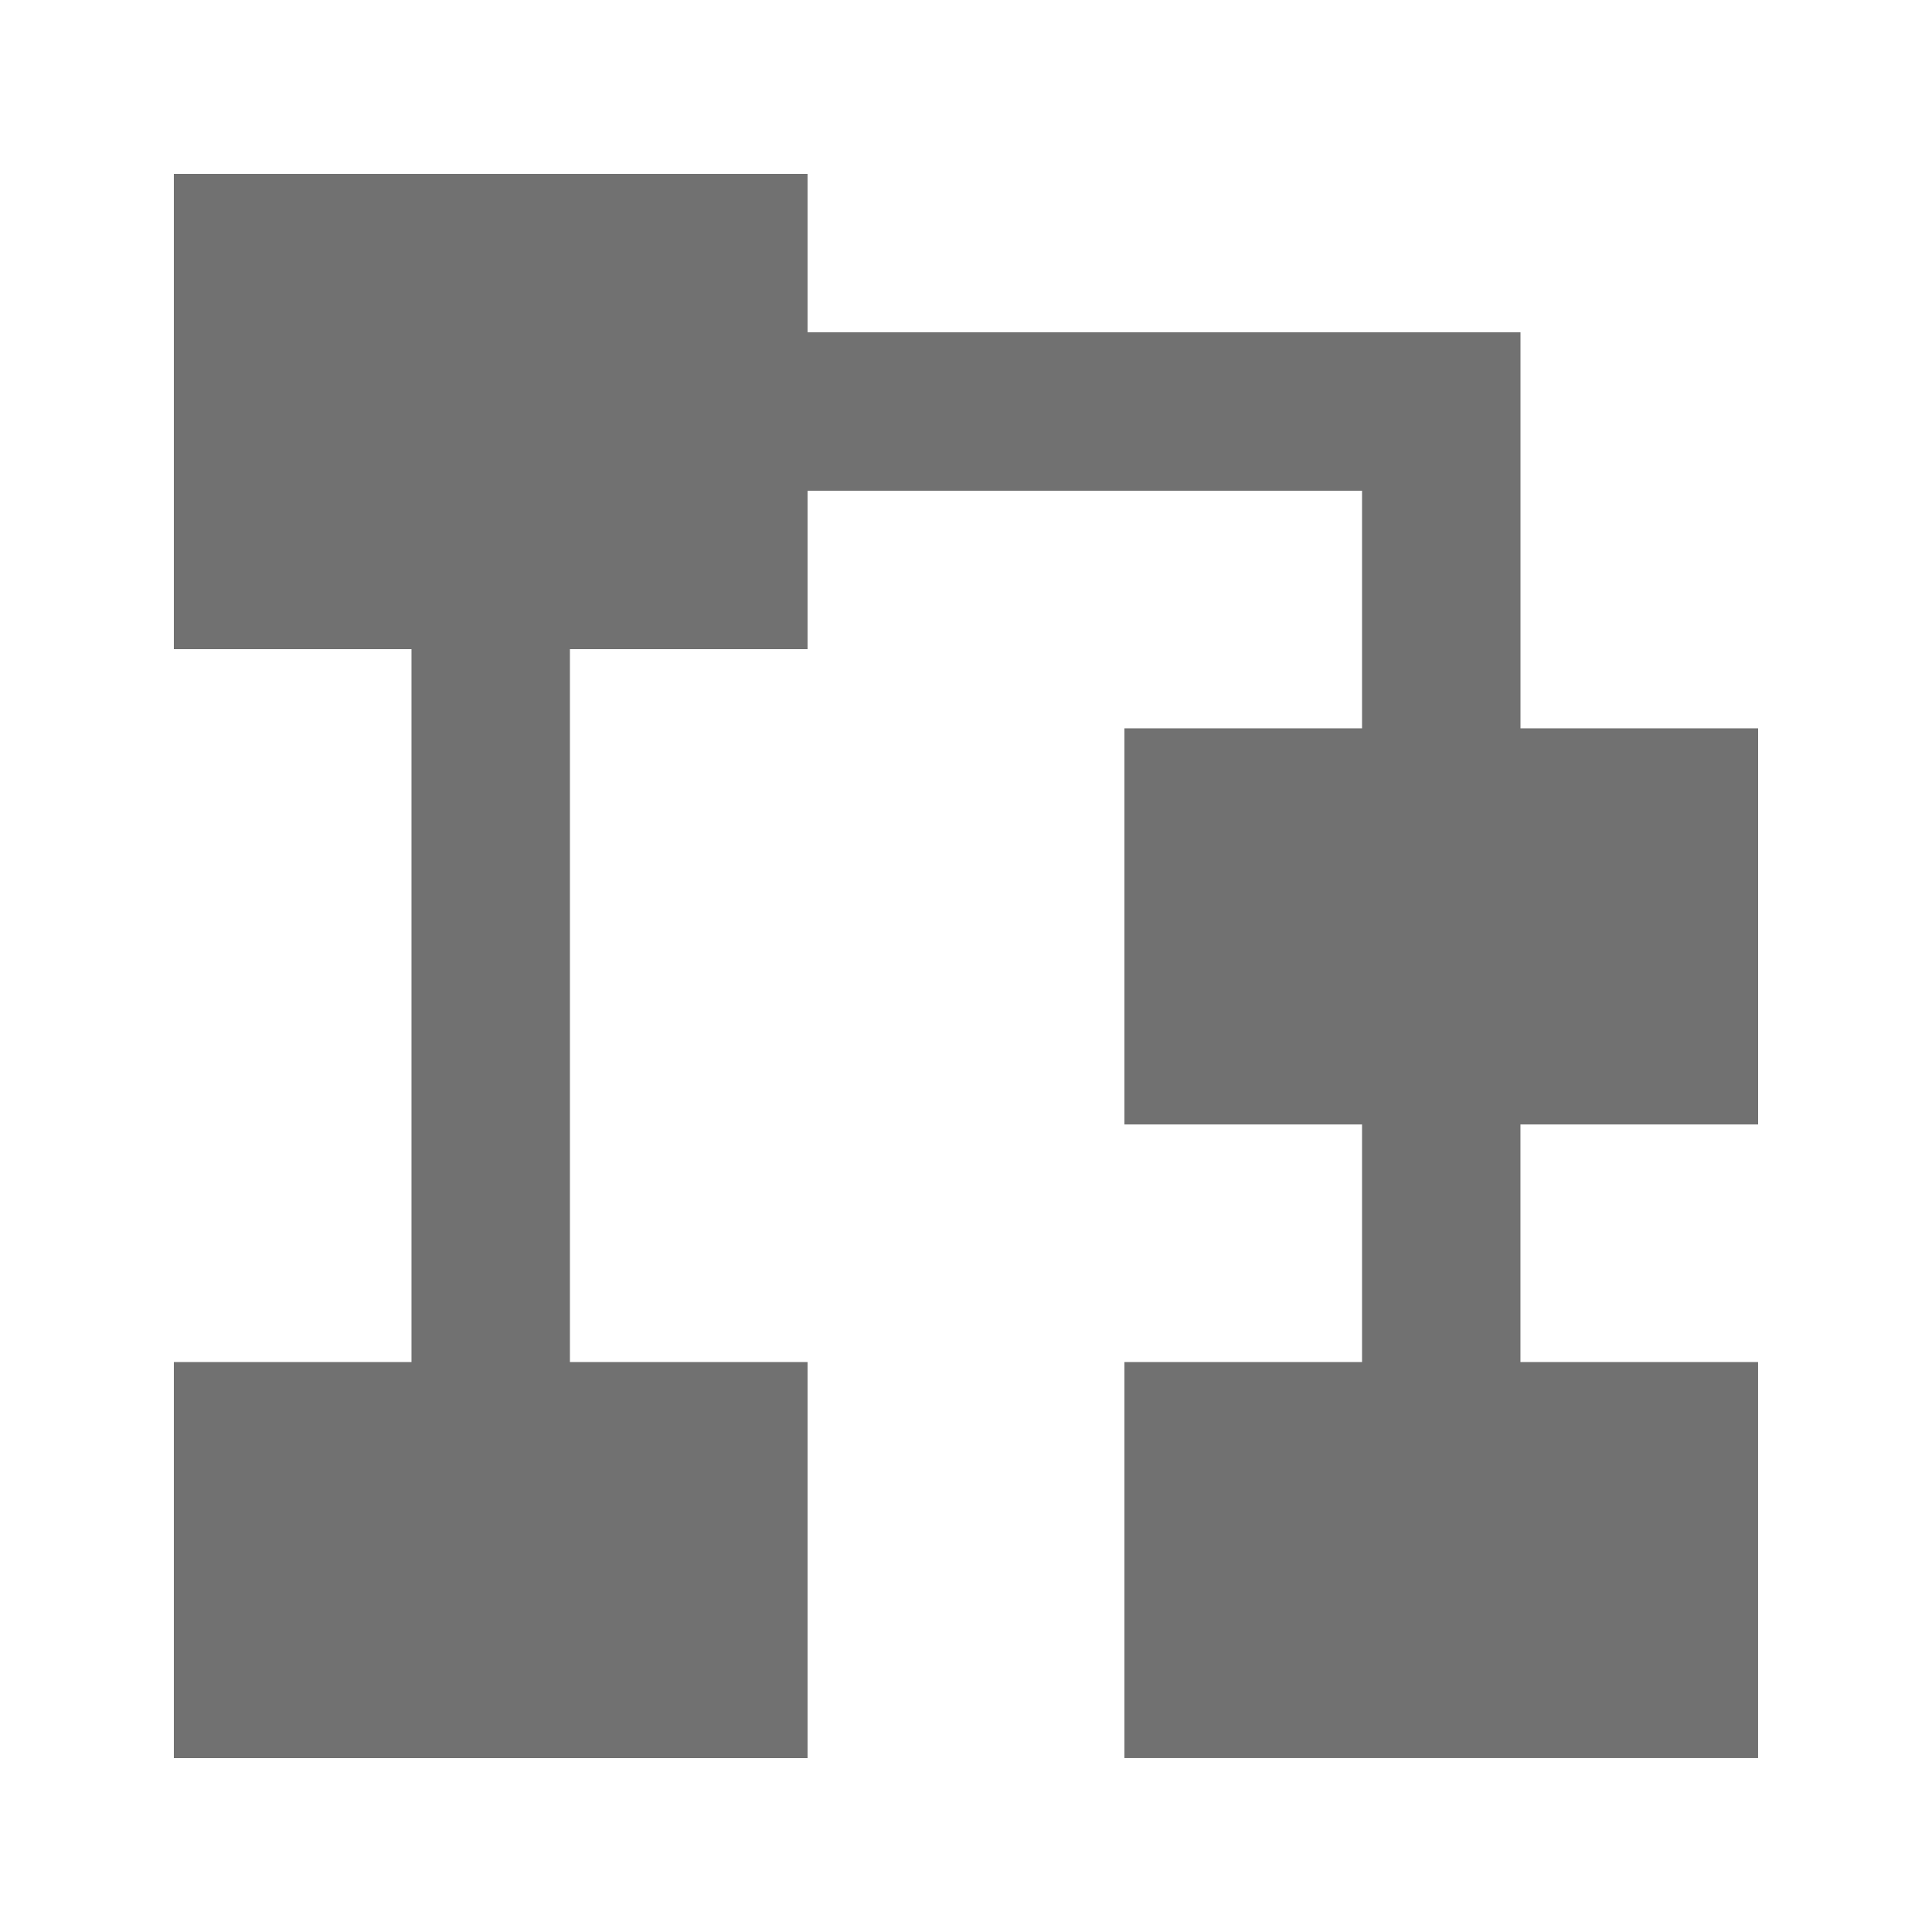
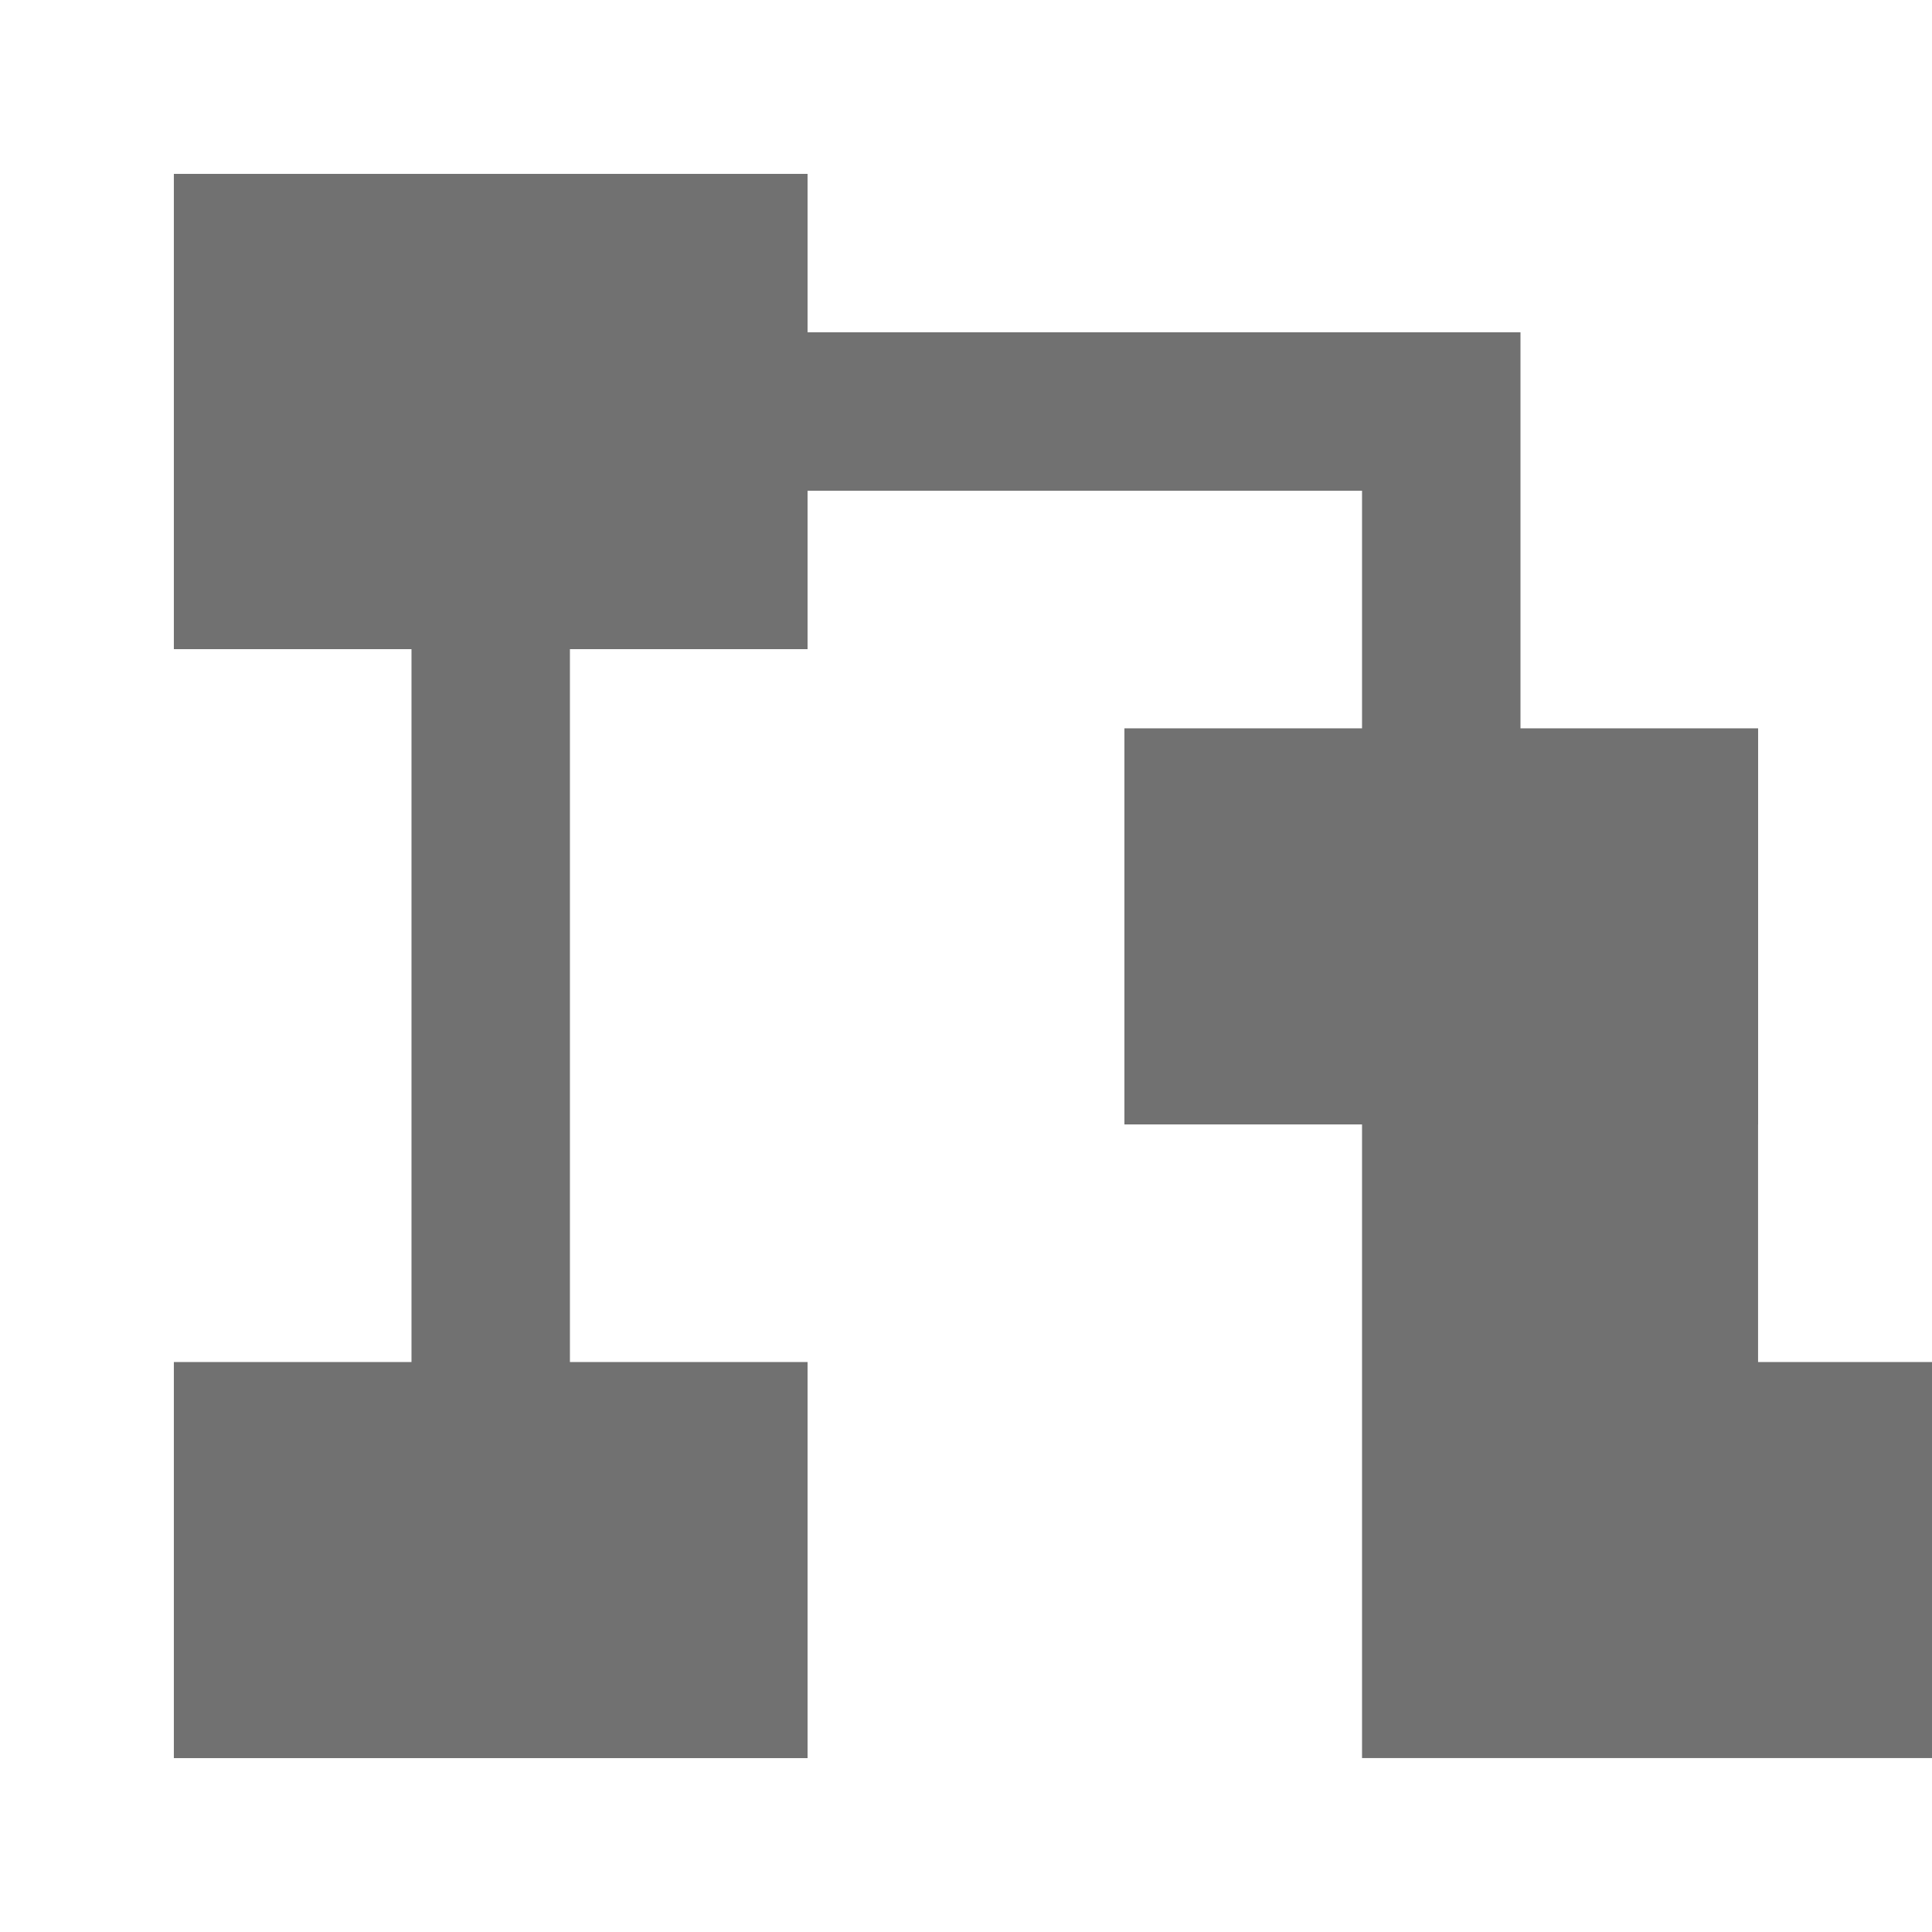
<svg xmlns="http://www.w3.org/2000/svg" width="800px" height="800px" version="1.1" viewBox="144 144 512 512">
-   <path d="m609.92 441.98v-104.96h-62.977v-104.96h-188.93v-41.984h-167.94v125.95h62.977v188.93h-62.977v104.96h167.94v-104.96h-62.977v-188.93h62.977v-41.984h146.94v62.977h-62.973v104.96h62.973v62.973h-62.973v104.96h167.93v-104.96h-62.977v-62.973z" fill="#717171" />
+   <path d="m609.92 441.98v-104.96h-62.977v-104.96h-188.93v-41.984h-167.94v125.95h62.977v188.93h-62.977v104.96h167.94v-104.96h-62.977v-188.93h62.977v-41.984h146.94v62.977h-62.973v104.96h62.973v62.973v104.96h167.93v-104.96h-62.977v-62.973z" fill="#717171" />
</svg>